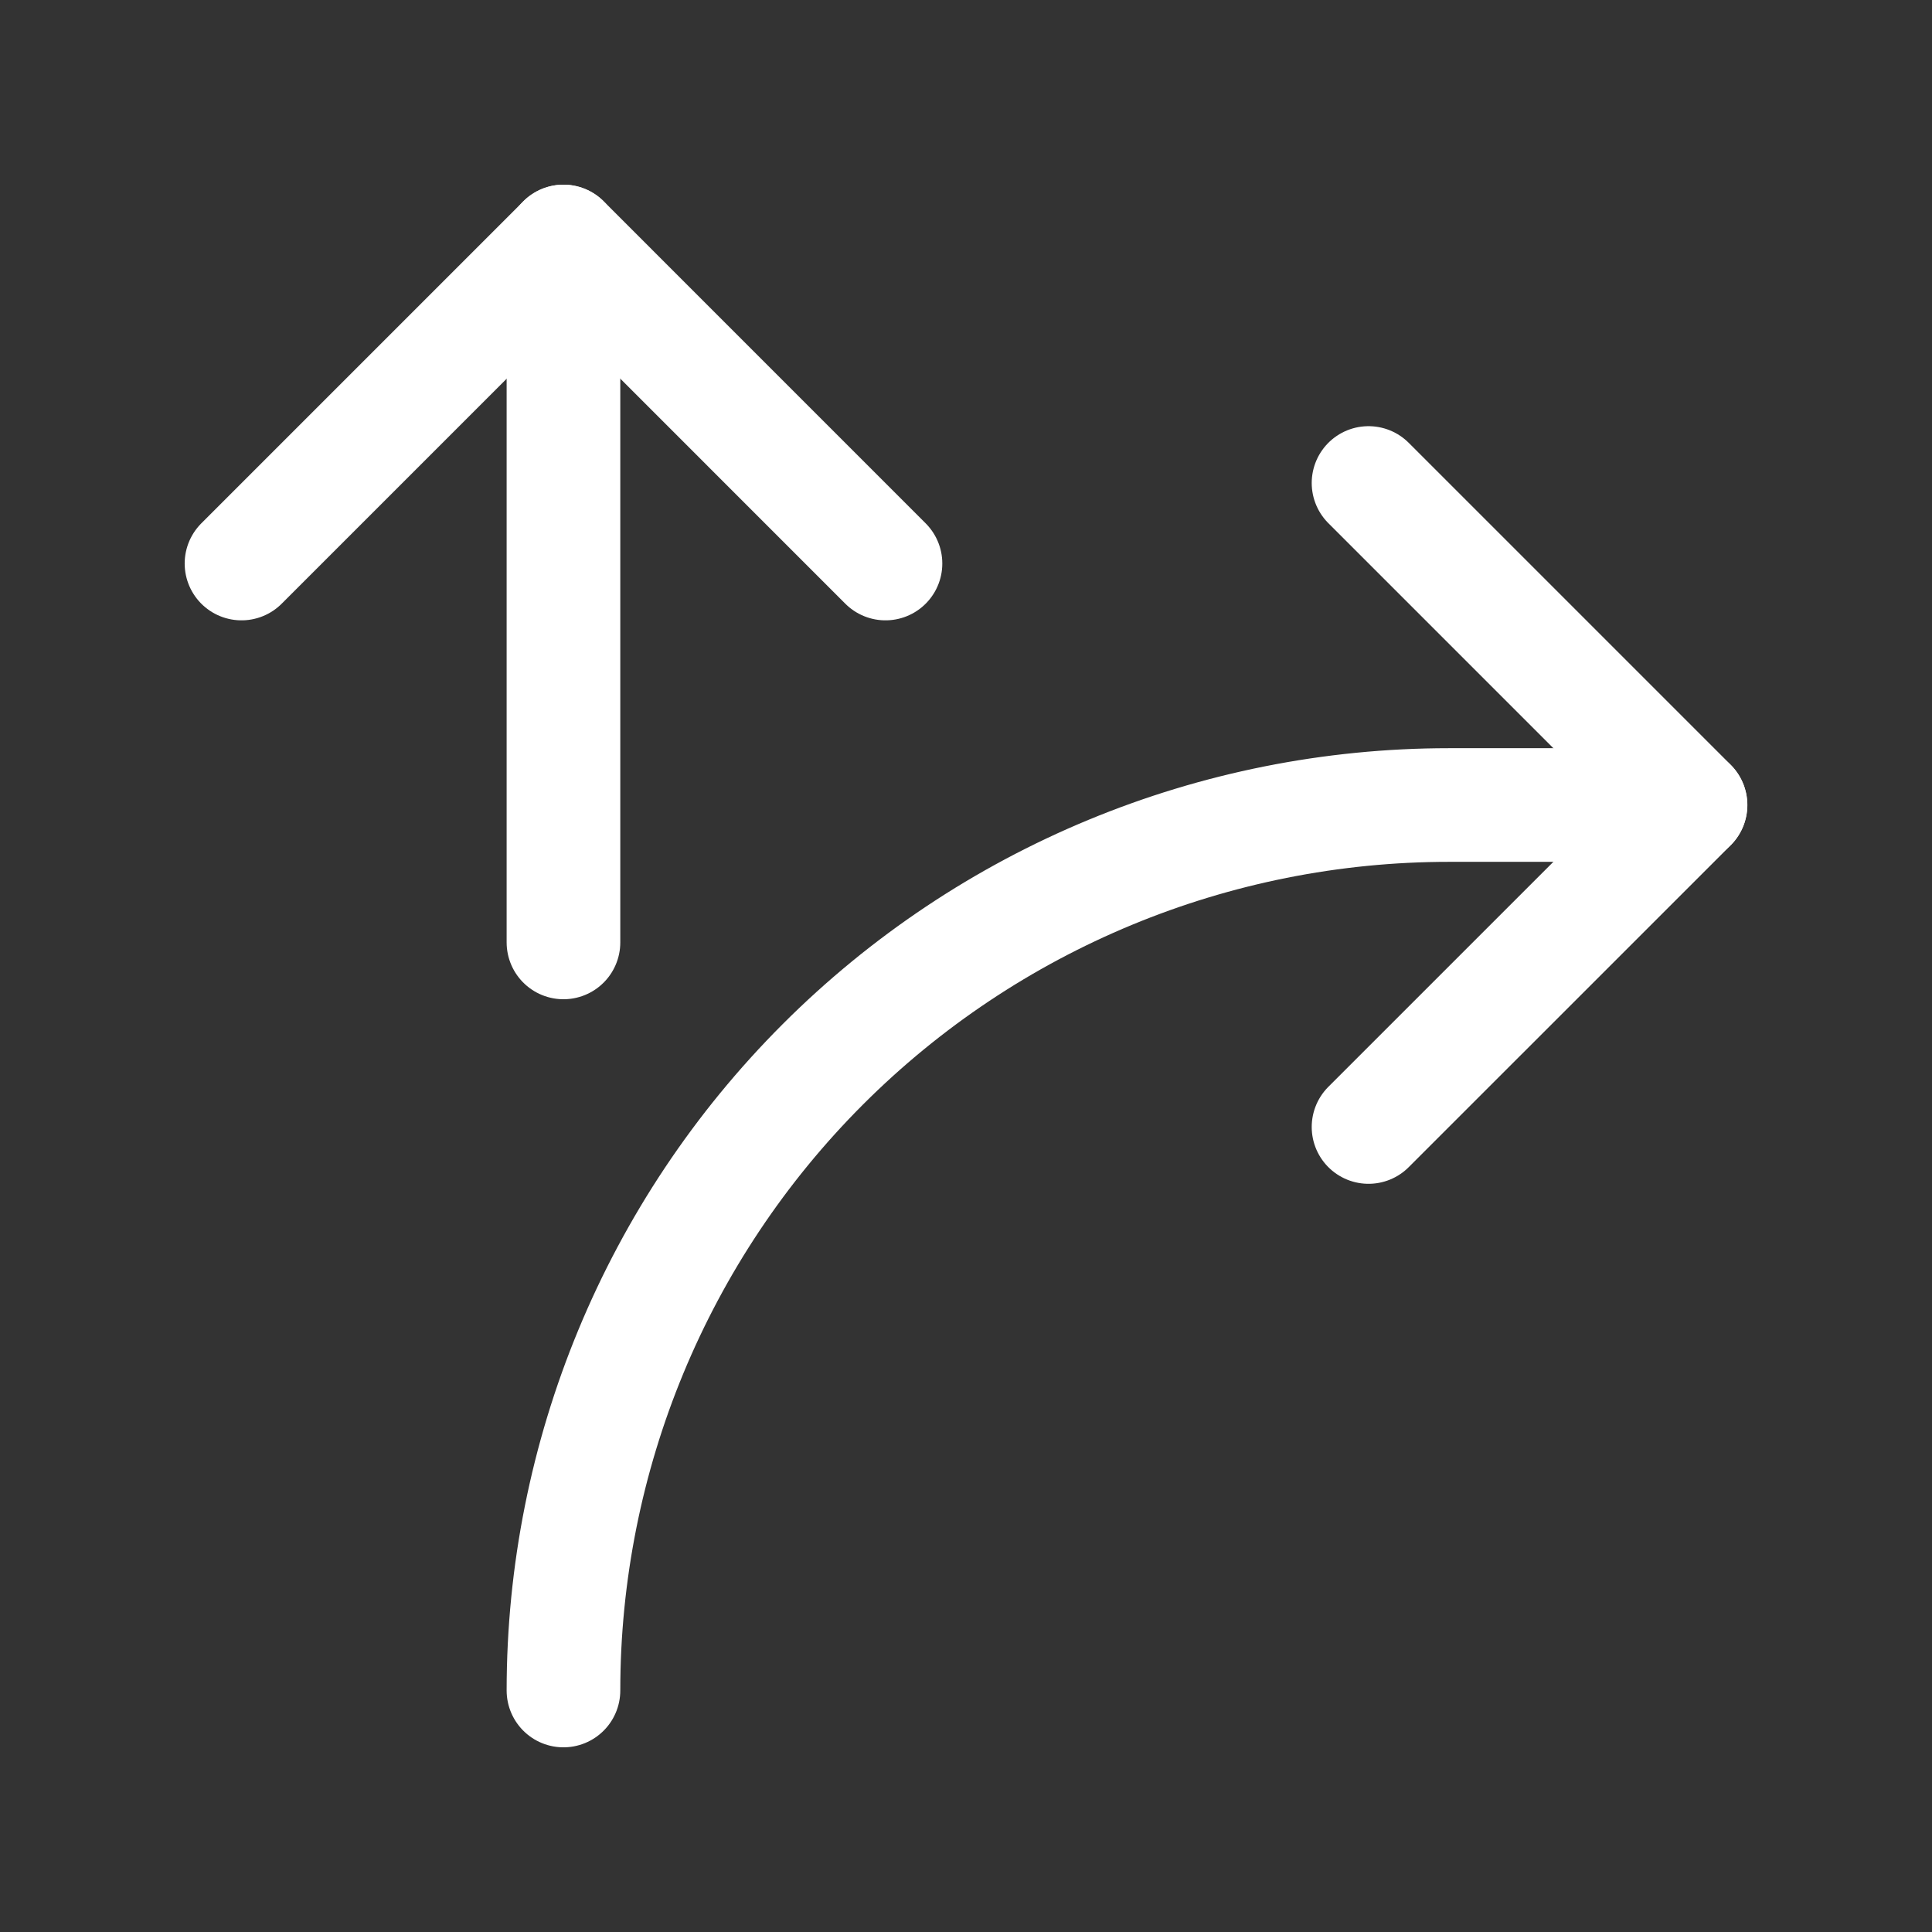
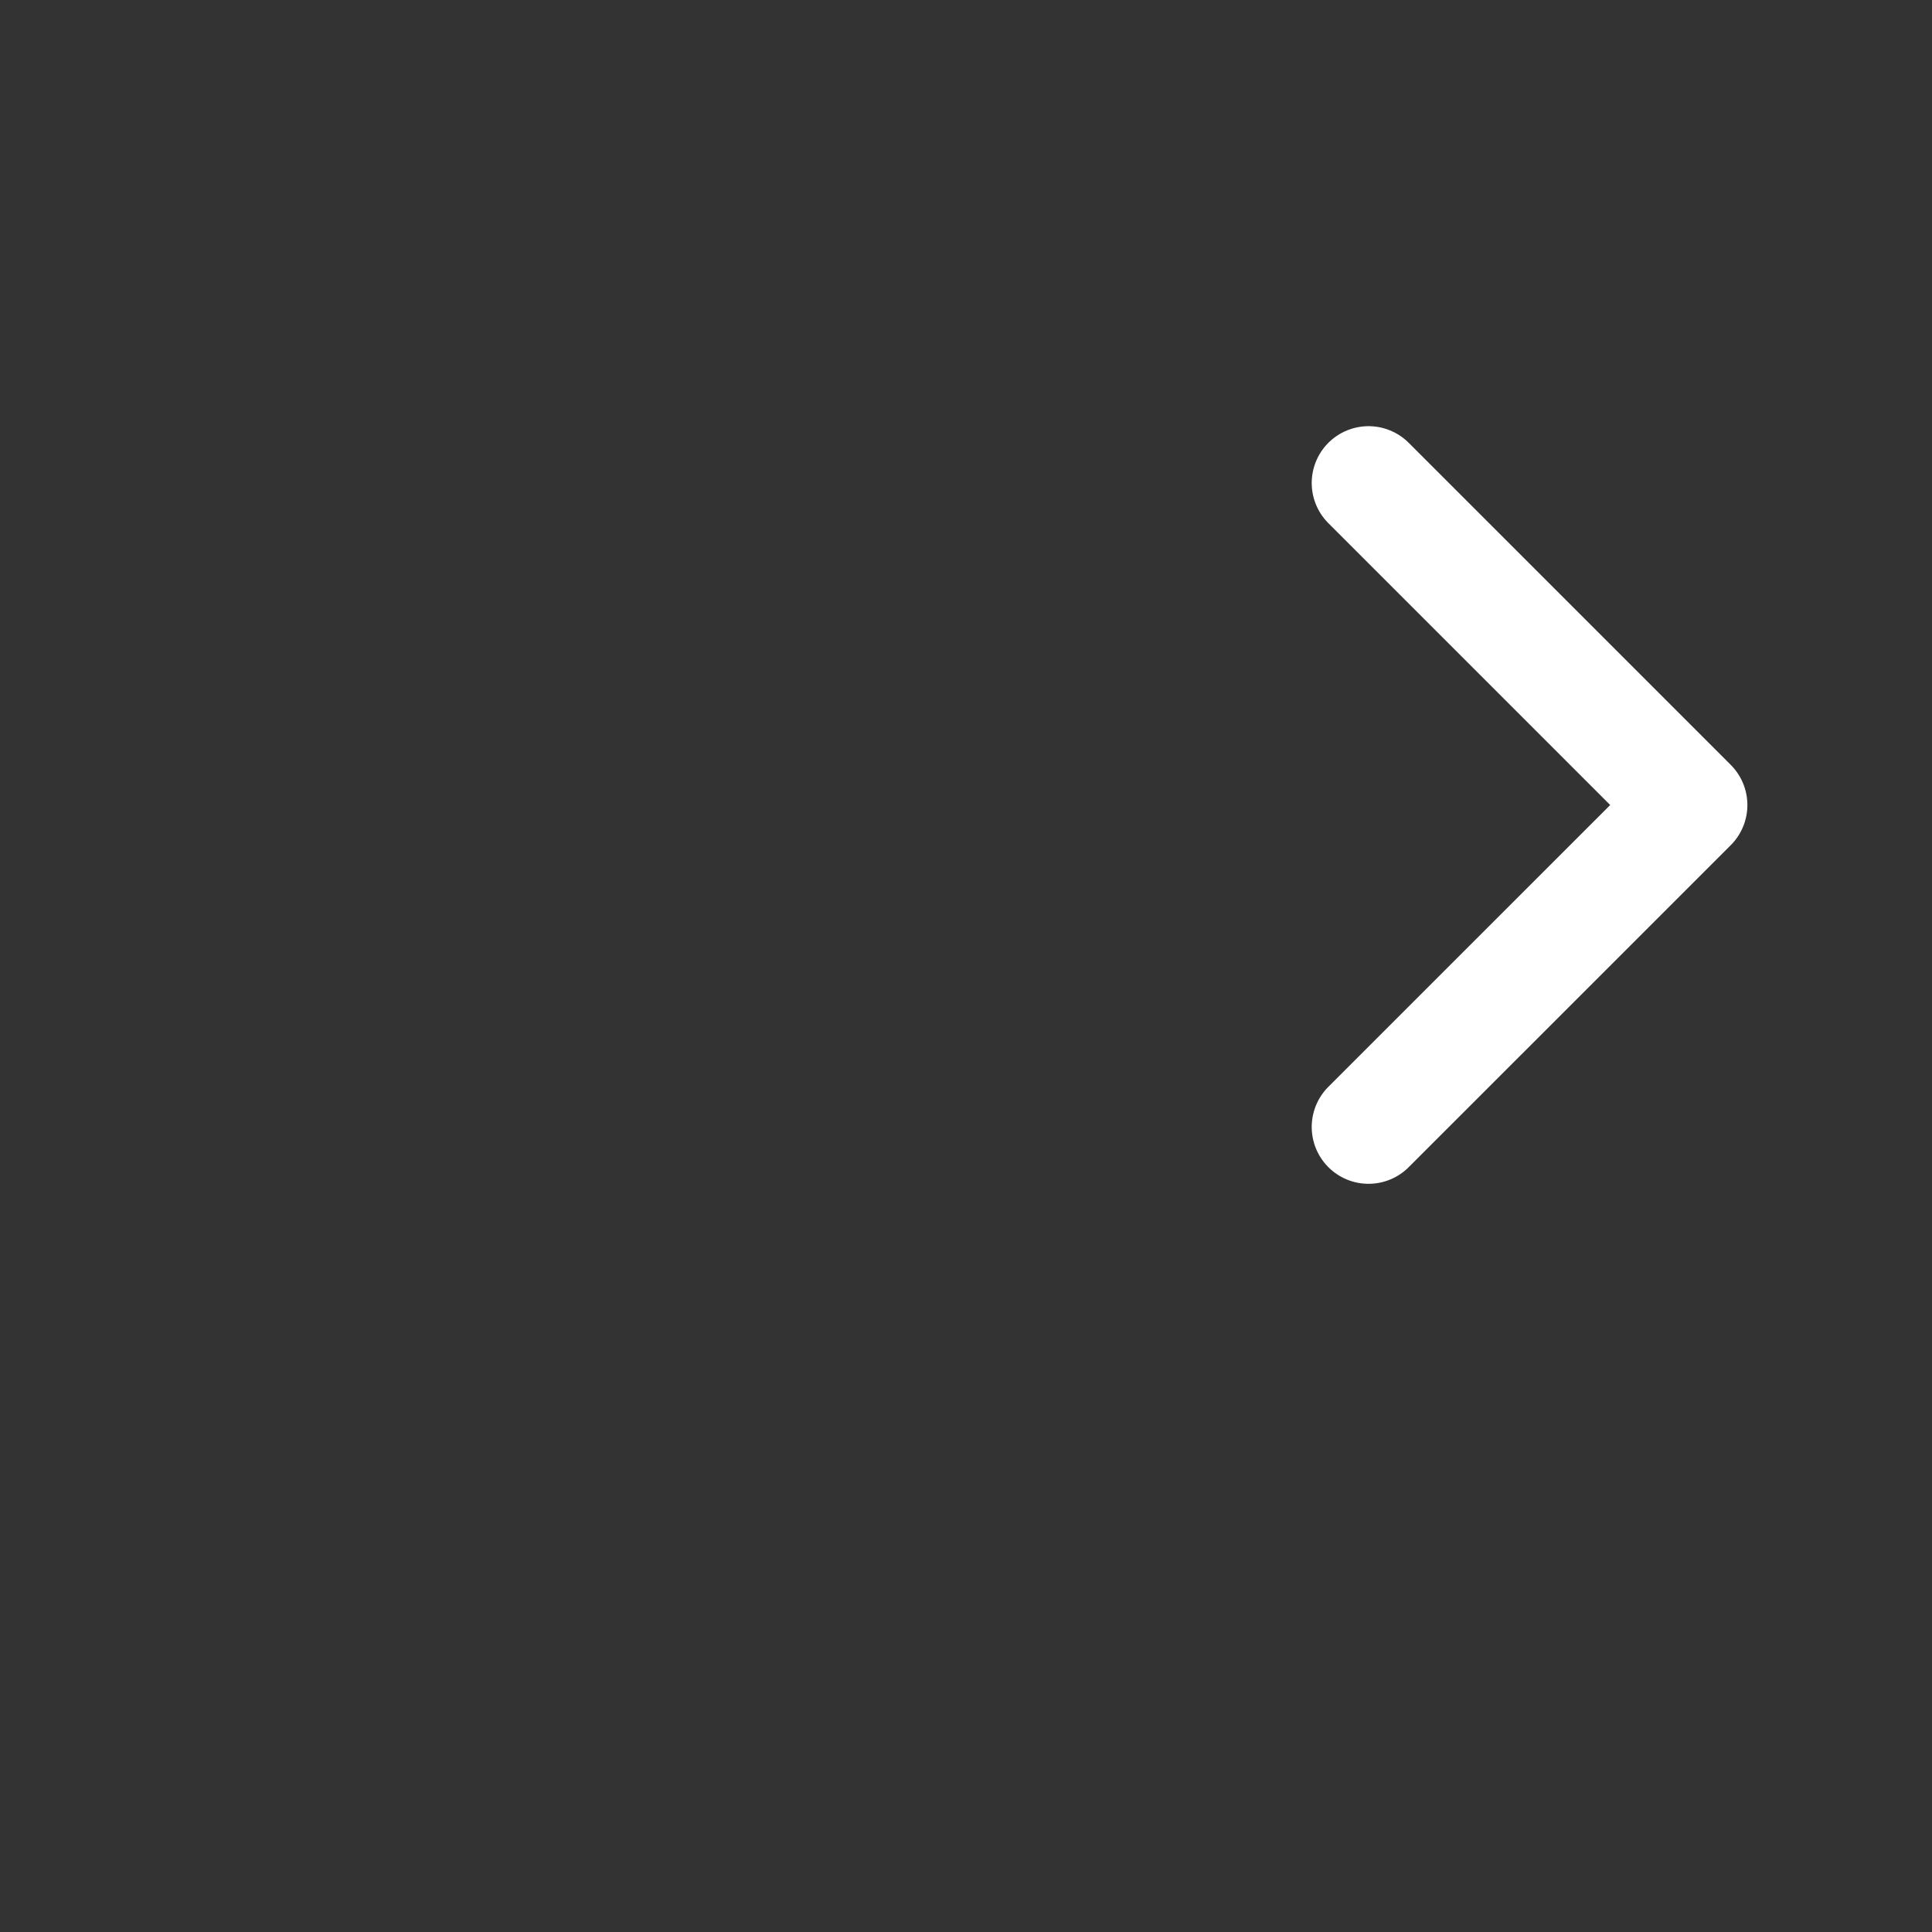
<svg xmlns="http://www.w3.org/2000/svg" width="34" height="34" viewBox="0 0 34 34" fill="none">
  <rect x="0" y="0" width="34" height="34" fill="#333333" stroke="none" />
  <g clip-path="url(#clip0_6467_110160)">
-     <path d="M9.916 4.25V16.585" stroke="white" stroke-width="2" stroke-linecap="round" stroke-linejoin="round" />
-     <path d="M15.583 9.917L9.917 4.25L4.25 9.917" stroke="white" stroke-width="2" stroke-linecap="round" stroke-linejoin="round" />
    <path d="M24.084 19.833L29.751 14.167L24.084 8.5" stroke="white" stroke-width="2" stroke-linecap="round" stroke-linejoin="round" />
-     <path d="M9.916 29.75C9.916 25.617 11.558 21.653 14.48 18.731C17.403 15.808 21.366 14.167 25.499 14.167H29.749" stroke="white" stroke-width="2" stroke-linecap="round" stroke-linejoin="round" />
  </g>
  <defs>
    <clipPath id="clip0_6467_110160">
      <rect width="34" height="34" fill="white" />
    </clipPath>
  </defs>
</svg>